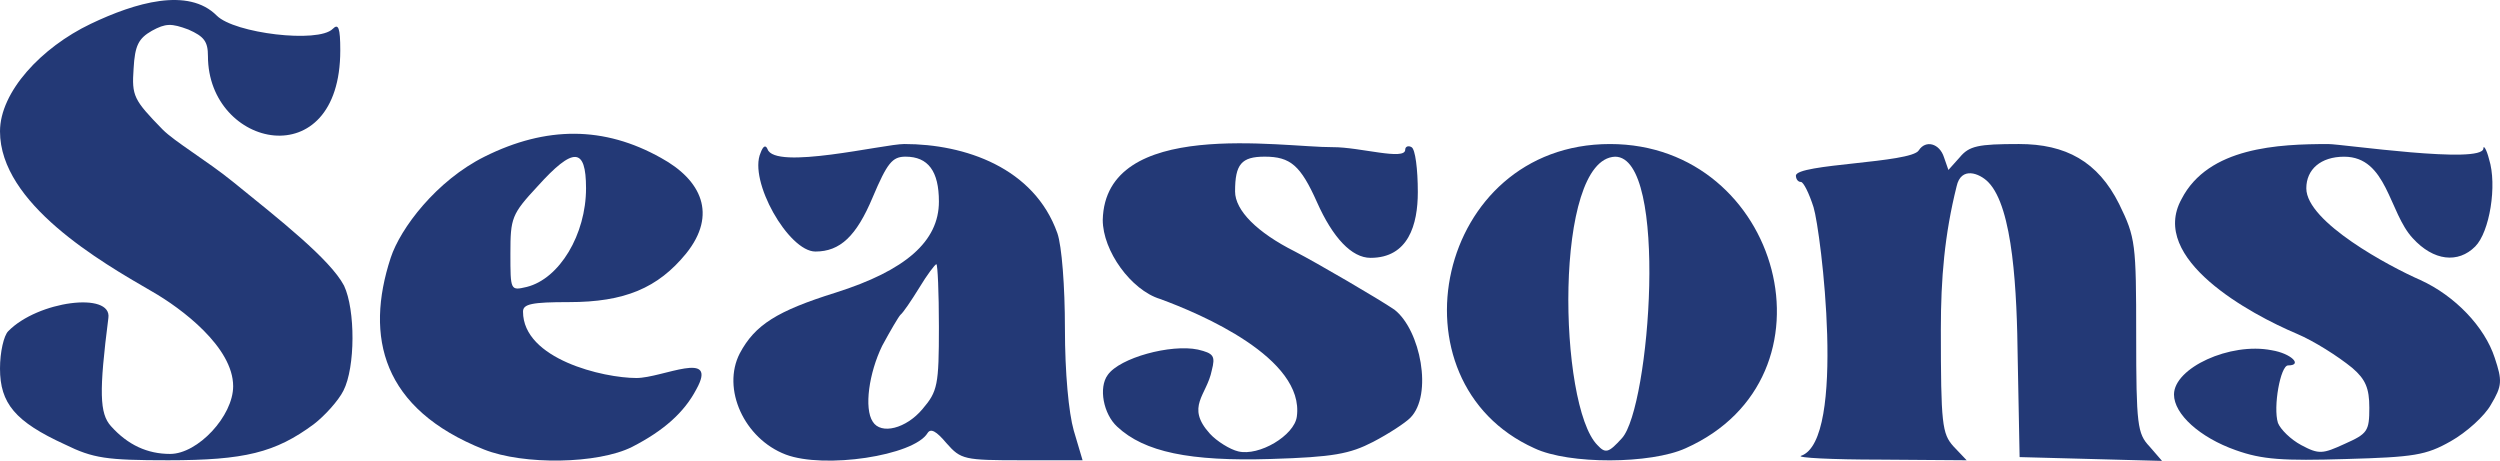
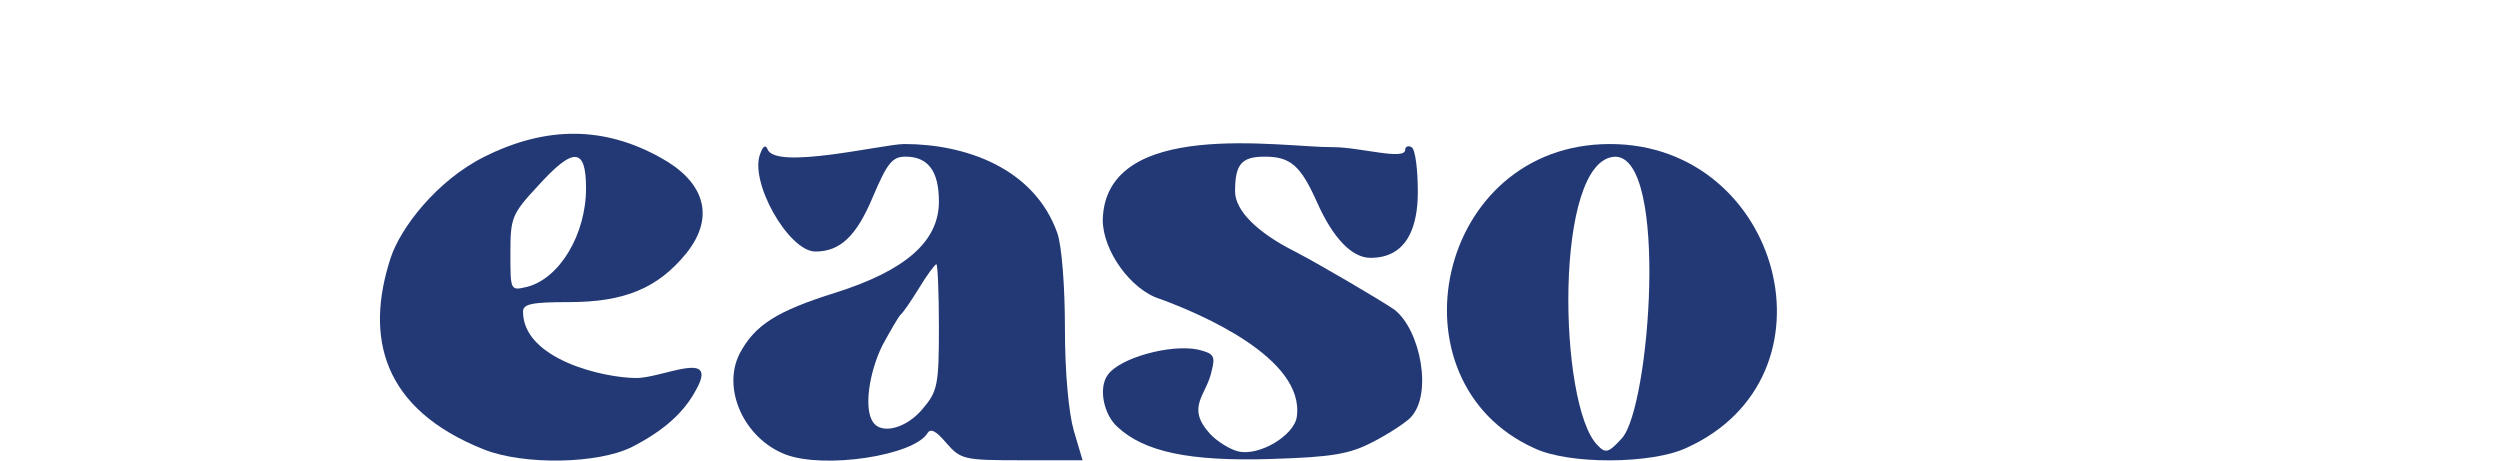
<svg xmlns="http://www.w3.org/2000/svg" width="179" height="33" viewBox="0 0 179 33" fill="none">
-   <path d="M6.497 1.707C2.952 3.4 0 6.583 0 9.406C0 14.582 7.206 18.744 10.873 20.863C13.011 22.084 16.694 24.864 16.694 27.655C16.694 29.784 14.167 32.501 12.182 32.501C10.558 32.501 9.159 31.867 7.941 30.508C7.129 29.603 7.084 28.063 7.76 22.765C8.031 20.863 2.707 21.542 0.587 23.716C0.271 24.033 0 25.21 0 26.387C0 28.878 1.083 30.191 4.647 31.822C6.677 32.818 7.625 32.954 12.046 32.954C17.506 32.954 19.717 32.41 22.469 30.372C23.236 29.784 24.228 28.697 24.589 27.972C25.447 26.297 25.447 22.176 24.634 20.455C23.646 18.57 19.992 15.7 16.694 13.028C14.782 11.48 12.528 10.161 11.64 9.27C9.565 7.141 9.43 6.87 9.565 4.922C9.655 3.247 9.926 2.749 10.873 2.205C11.866 1.662 12.272 1.662 13.49 2.115C14.618 2.613 14.889 2.975 14.889 4.017C14.889 10.622 24.364 12.695 24.364 3.609C24.364 1.979 24.228 1.662 23.822 2.069C22.785 3.111 16.784 2.386 15.521 1.119C13.476 -0.934 9.686 0.185 6.497 1.707Z" fill="#233976" />
  <path d="M34.696 11.215C31.245 12.935 28.667 16.34 27.973 18.461C26.119 24.127 27.354 29.283 34.651 32.182C37.493 33.314 42.817 33.224 45.253 32.001C47.554 30.823 48.998 29.51 49.855 27.88C51.475 24.972 47.431 27.065 45.569 27.065C43.207 27.065 37.448 25.718 37.448 22.31C37.448 21.767 38.08 21.631 40.741 21.631C44.712 21.631 47.103 20.634 49.133 18.144C51.372 15.355 50.224 12.891 47.329 11.306C43.256 9.021 39.114 9.013 34.696 11.215ZM41.96 13.479C41.96 16.785 40.065 19.955 37.718 20.544C36.545 20.816 36.545 20.816 36.545 18.144C36.545 15.608 36.636 15.336 38.486 13.344C41.057 10.491 41.96 10.536 41.96 13.479Z" fill="#233976" />
  <path d="M54.457 10.946C53.577 12.935 56.459 18.01 58.383 18.01C60.142 18.01 61.315 16.923 62.489 14.116C63.526 11.67 63.887 11.217 64.835 11.217C66.459 11.217 67.226 12.259 67.226 14.433C67.226 17.286 64.835 19.369 59.827 20.954C55.63 22.267 54.051 23.263 52.968 25.301C51.66 27.837 53.284 31.414 56.262 32.547C59.014 33.588 65.421 32.637 66.414 31.007C66.639 30.645 67.045 30.871 67.767 31.731C68.805 32.909 69.031 32.954 73.181 32.954H77.513L76.881 30.826C76.52 29.558 76.249 26.705 76.249 23.535C76.249 20.501 76.024 17.603 75.708 16.697C74.047 12.007 69.092 10.312 64.744 10.312C63.285 10.312 55.464 12.211 54.954 10.674C54.818 10.357 54.638 10.448 54.457 10.946ZM67.226 23.399C67.226 27.565 67.136 28.018 66.053 29.286C64.88 30.69 63.075 31.143 62.489 30.192C61.857 29.241 62.218 26.705 63.165 24.758C63.752 23.671 64.338 22.674 64.474 22.539C64.654 22.403 65.241 21.542 65.827 20.591C66.369 19.686 66.955 18.916 67.045 18.916C67.136 18.916 67.226 20.954 67.226 23.399Z" fill="#233976" />
  <path d="M78.957 15.745C78.957 17.964 80.987 20.772 83.062 21.406C85.957 22.462 93.429 25.639 92.853 29.829C92.673 31.187 90.146 32.682 88.657 32.319C88.071 32.184 87.123 31.595 86.627 31.052C84.871 29.113 86.405 28.316 86.762 26.523C87.033 25.482 86.897 25.3 85.769 25.029C83.829 24.621 80.175 25.617 79.318 26.84C78.641 27.746 79.002 29.648 79.994 30.553C81.934 32.365 85.183 33.044 91.003 32.863C95.47 32.727 96.643 32.501 98.312 31.64C99.44 31.052 100.613 30.282 100.974 29.919C102.613 28.275 101.703 23.625 99.846 22.176C98.718 21.406 94.297 18.825 92.718 18.009C90.011 16.651 88.431 15.066 88.431 13.707C88.431 11.76 88.883 11.217 90.552 11.217C92.402 11.217 93.124 11.851 94.297 14.477C95.425 17.013 96.778 18.462 98.132 18.462C100.842 18.462 101.516 16.082 101.516 13.753C101.516 12.123 101.335 10.673 101.065 10.537C100.839 10.402 100.613 10.492 100.613 10.719C100.613 11.517 97.363 10.527 95.425 10.537C91.746 10.557 79.139 8.41 78.957 15.745Z" fill="#233976" />
  <path d="M109.864 32.095C112.345 33.273 118.211 33.227 120.692 32.095C132.074 27.018 127.511 10.313 115.278 10.313C102.799 10.313 99.277 27.324 109.864 32.095ZM116.135 31.371C115.188 32.412 114.962 32.503 114.376 31.869C111.58 29.062 111.223 11.396 115.639 11.219C119.501 11.219 118.131 29.161 116.135 31.371Z" fill="#233976" />
-   <path d="M137.385 10.765C136.839 11.679 128.587 11.724 128.587 12.577C128.587 12.803 128.723 13.029 128.948 13.029C129.129 13.029 129.535 13.845 129.851 14.841C130.374 16.522 132.228 31.54 128.948 32.638C128.632 32.774 131.159 32.909 134.588 32.909L140.814 32.955L139.867 31.959C139.055 31.053 138.965 30.373 138.965 23.581C138.965 19.91 139.232 16.8 140.092 13.346C140.408 11.897 141.72 12.397 142.348 13.029C144.153 14.845 144.413 20.947 144.469 25.709L144.604 32.728L154.801 33L153.899 31.959C153.041 31.053 152.951 30.419 152.951 24.034C152.951 17.422 152.906 17.015 151.733 14.614C150.209 11.555 147.904 10.312 144.559 10.312C141.626 10.312 140.995 10.448 140.318 11.263L139.506 12.169L139.19 11.263C138.874 10.267 137.882 9.995 137.385 10.765Z" fill="#233976" />
-   <path d="M156.199 14.254C153.825 18.543 161.128 22.493 164.456 23.899C165.676 24.415 167.385 25.496 168.426 26.345C169.373 27.16 169.644 27.794 169.644 29.198C169.644 30.873 169.509 31.055 167.885 31.779C166.305 32.504 166.035 32.549 164.771 31.87C164.004 31.462 163.283 30.738 163.102 30.285C162.741 29.152 163.283 26.164 163.824 26.164C164.907 26.164 164.049 25.303 162.651 25.077C159.673 24.488 155.658 26.345 155.658 28.247C155.658 29.651 157.507 31.326 160.079 32.232C161.974 32.911 163.463 33.002 167.975 32.866C172.848 32.73 173.705 32.594 175.464 31.598C176.592 30.964 177.901 29.787 178.352 28.971C179.164 27.613 179.164 27.25 178.623 25.62C177.901 23.401 175.78 21.182 173.299 20.05C171.126 19.102 165.132 15.904 165.132 13.484C165.132 12.125 166.17 11.22 167.839 11.22C170.927 11.22 171.041 15.231 172.757 17.061C174.246 18.692 176.006 18.873 177.224 17.65C178.262 16.609 178.803 13.258 178.217 11.401C178.036 10.676 177.811 10.359 177.811 10.631C177.739 11.784 167.688 10.314 166.711 10.314C163.16 10.314 158.113 10.525 156.199 14.254Z" fill="#233976" />
</svg>